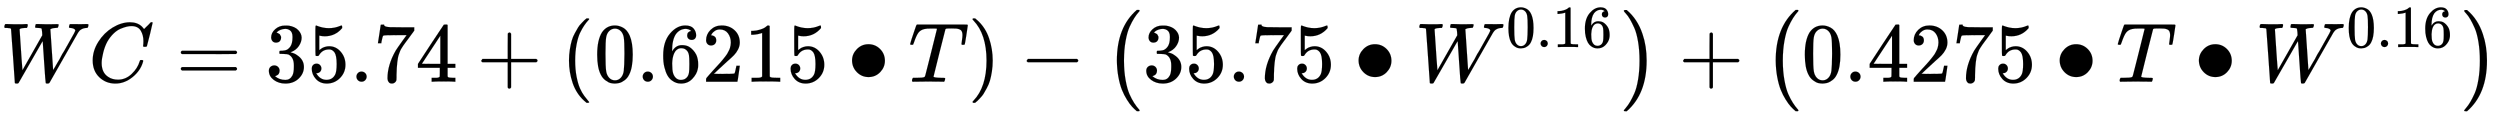
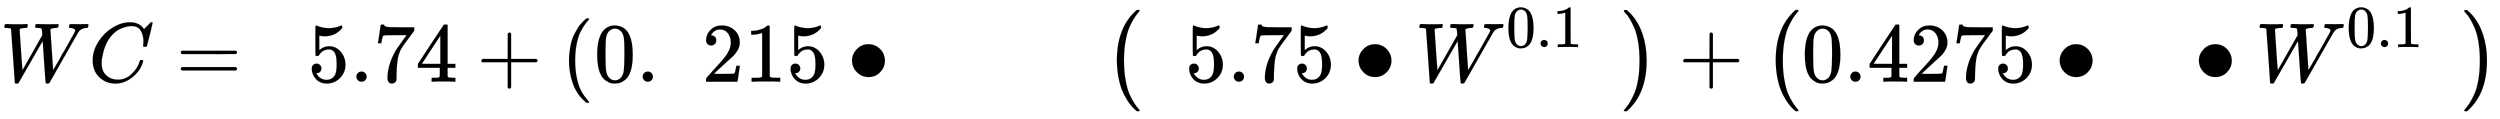
<svg xmlns="http://www.w3.org/2000/svg" xmlns:xlink="http://www.w3.org/1999/xlink" width="68.78ex" height="3.262ex" aria-hidden="true" style="vertical-align:-1.01ex;font-size:8pt;font-family:Arial;color:#000" viewBox="0 -967.7 29613.5 1404.3">
  <defs>
    <path id="a" stroke-width="1" d="M436 683q14 0 50-1t67-2q51 0 85 1t39 1q18 0 18-8 0-4-3-15-5-18-9-20t-22-2q-25-1-40-5t-21-8-3-9q0-12 16-238t16-239l2 3q2 3 6 10t12 19 17 30 24 41 30 54 39 67q104 184 118 210t15 32q0 15-19 24t-42 9q-14 0-14 10 0 3 2 13 4 16 6 19t14 3h56q25 0 54-1 66 0 85 2 14 0 14-11 0-6-3-17t-7-15-10-3q-22 0-40-6t-30-14-19-17-12-16l-4-6-169-296Q586-14 585-15q-6-7-24-7-15 0-19 5-3 3-19 246t-17 251l-12-18q-22-37-128-223Q222-13 220-15t-5-4q-5-3-18-3-19 0-21 7 0 3-22 319t-23 318q-2 9-10 11t-39 4H58q-7 7-7 11 1 23 13 35h12q42-3 100-3 125 0 137 3h10q6-6 6-9t-2-18q-5-15-9-19h-21q-61-3-65-17 30-460 34-484l235 414-2 37q-3 42-10 45-6 4-42 5-19 0-25 2t-6 9q0 2 2 12 1 4 2 9t1 7 3 4 4 2 8 1Z" />
    <path id="b" stroke-width="1" d="M50 252q0 115 67 221t169 168 204 63q90 0 143-51 9-10 15-17t8-10l1-3q3 0 27 26 7 6 15 14t16 16 10 11l15 15h6q14 0 14-7 0-4-32-137-36-139-36-140-2-5-5-6t-18-2h-16q-6 6-6 9 0 1 1 7t2 20 1 32q0 71-32 124t-109 54q-26 0-56-7t-72-24-83-56-73-93q-32-57-51-133t-19-124q0-114 76-164 48-34 118-34 91 0 162 68t94 148q4 13 6 15t16 2q20 0 20-9 0-5-1-9-29-107-124-184T319-22q-113 0-191 75T50 252Z" />
    <path id="c" stroke-width="1" d="M56 347q0 13 14 20h637q15-8 15-20 0-11-14-19l-318-1H72q-16 5-16 20Zm0-194q0 15 16 20h636q14-10 14-20 0-13-15-20H70q-14 7-14 20Z" />
-     <path id="d" stroke-width="1" d="M127 463q-27 0-42 17t-16 44q0 55 48 98t116 43q35 0 44-1 74-12 113-53t40-89q0-52-34-101t-94-71l-3-2q0-1 9-3t29-9 38-21q82-53 82-140 0-79-62-138T238-22q-80 0-138 43T42 130q0 28 18 45t45 18q28 0 46-18t18-45q0-11-3-20t-7-16-11-12-12-8-10-4-8-3l-4-1q51-45 124-45 55 0 83 53 17 33 17 101v20q0 95-64 127-15 6-61 7l-42 1-3 2q-2 3-2 16 0 18 8 18 28 0 58 5 34 5 62 42t28 112v8q0 57-35 79-22 14-47 14-32 0-59-11t-38-23-11-12h3q3-1 8-2t10-5 12-7 10-11 8-15 3-20q0-22-14-39t-45-18Z" />
    <path id="e" stroke-width="1" d="M164 157q0-24-16-40t-39-16h-7q46-79 122-79 70 0 102 60 19 33 19 128 0 103-27 139-26 33-58 33h-6q-78 0-118-68-4-7-7-8t-15-2q-17 0-19 6-2 4-2 175v129q0 50 5 50 2 2 4 2 1 0 21-8t55-16 75-8q71 0 136 28 8 4 13 4 8 0 8-18v-13q-82-97-205-97-31 0-56 6l-10 2V374q19 14 30 22t36 16 51 8q81 0 137-65t56-154q0-92-64-157T229-22q-81 0-130 54T50 154q0 24 11 38t23 18 23 4q25 0 41-17t16-40Z" />
    <path id="f" stroke-width="1" d="M78 60q0 24 17 42t43 18q24 0 42-16t19-43q0-25-17-43T139 0 96 17 78 60Z" />
    <path id="g" stroke-width="1" d="M55 458q1 2 17 109l16 107q0 2 20 2h20v-4q0-10 15-17t52-9 169-2h121v-39l-68-93-30-40q-21-28-27-37t-21-32-20-36-14-37-13-46-8-54-6-68-3-82V52q0-14-1-24v-9q-4-17-19-29t-34-12q-11 0-21 3T179 0t-11 40q0 158 97 328 20 32 84 121l46 63h-93q-174 0-183-6-6-3-11-24t-10-43l-3-21v-3H55v3Z" />
    <path id="h" stroke-width="1" d="M462 0q-18 3-129 3-116 0-134-3h-9v46h58q7 0 17 2t14 5 7 8q1 2 1 54v50H28v46l151 231q153 232 155 233 2 2 21 2h18l6-6V211h92v-46h-92V66q0-7 6-12 8-7 57-8h29V0h-9ZM293 211v334L74 212l109-1h110Z" />
    <path id="i" stroke-width="1" d="M56 237v13l14 20h299v150l1 150q10 13 19 13 13 0 20-15V270h298q15-8 15-20t-15-20H409V-68q-8-14-18-14h-4q-12 0-18 14v298H70q-14 7-14 20Z" />
    <path id="j" stroke-width="1" d="M94 250q0 69 10 131t23 107 37 88 38 67 42 52 33 34 25 21h17q14 0 14-9 0-3-17-21t-41-53-49-86-42-138-17-193 17-192 41-139 49-86 42-53 17-21q0-9-15-9h-16l-28 24q-94 85-137 212T94 250Z" />
    <path id="k" stroke-width="1" d="M96 585q56 81 153 81 48 0 96-26t78-92q37-83 37-228 0-155-43-237-20-42-55-67t-61-31-51-7q-26 0-52 6t-61 32-55 67q-43 82-43 237 0 174 57 265Zm225 12q-30 32-71 32-42 0-72-32-25-26-33-72t-8-192q0-158 8-208t36-79q28-30 69-30 40 0 68 30 29 30 36 84t8 203q0 145-8 191t-33 73Z" />
-     <path id="l" stroke-width="1" d="M42 313q0 163 81 258t180 95q69 0 99-36t30-80q0-25-14-40t-39-15q-23 0-38 14t-15 39q0 44 47 53-22 22-62 25-71 0-117-60-47-66-47-202l1-4q5 6 8 13 41 60 107 60h4q46 0 81-19 24-14 48-40t39-57q21-49 21-107v-18q0-23-5-43-11-59-64-115T253-22q-28 0-54 8t-56 30-51 59-36 97-14 141Zm215 84q-30 0-52-17t-34-45-17-57-6-62q0-83 12-119t38-58q24-18 53-18 51 0 78 38 13 18 18 45t5 105q0 80-5 107t-18 45q-27 36-72 36Z" />
    <path id="m" stroke-width="1" d="M109 429q-27 0-43 18t-16 44q0 71 53 123t132 52q91 0 152-56t62-145q0-43-20-82t-48-68-80-74q-36-31-100-92l-59-56 76-1q157 0 167 5 7 2 24 89v3h40v-3q-1-3-13-91T421 3V0H50v31q0 7 6 15t30 35q29 32 50 56 9 10 34 37t34 37 29 33 28 34 23 30 21 32 15 29 13 32 7 30 3 33q0 63-34 109t-97 46q-33 0-58-17t-35-33-10-19q0-1 5-1 18 0 37-14t19-46q0-25-16-42t-45-18Z" />
    <path id="n" stroke-width="1" d="m213 578-13-5q-14-5-40-10t-58-7H83v46h19q47 2 87 15t56 24 28 22q2 3 12 3 9 0 17-6V361l1-300q7-7 12-9t24-4 62-2h26V0h-11q-21 3-159 3-136 0-157-3H88v46h64q16 0 25 1t16 3 8 2 6 5 6 4v517Z" />
    <path id="o" stroke-width="1" d="M55 251q0 77 57 135t137 58 137-56 58-139q0-78-56-136T250 55q-80 0-137 57T55 251Z" />
-     <path id="p" stroke-width="1" d="M40 437q-19 0-19 8 0 5 16 56t34 101l17 49q5 18 13 26h558q32 0 38-1t7-9q0-6-17-114t-19-109q0-7-19-7h-12q-3 0-6 5l-2 3q0 6 6 45t6 61q0 35-13 53t-55 25q-5 1-58 2-46 0-58-1t-18-8q-1-1-71-279T298 60q0-12 88-14 32 0 41-1t9-9q0-5-3-14-4-18-9-21l-2-1h-7q-5 0-52 1T228 2Q99 2 64 0H49q-6 6-6 9t2 18q4 13 10 19h39q80 0 95 9 1 1 2 1 5 3 10 20t40 157q17 68 28 111 70 275 70 281 0 5-29 5h-31q-67 0-88-6-45-10-70-41T67 467q-7-22-10-26t-14-4h-3Z" />
-     <path id="q" stroke-width="1" d="m60 749 4 1h22l28-24q94-85 137-212t43-264q0-68-10-131T261 12t-37-88-38-67-41-51-32-33-23-19l-4-4H63q-3 0-5 3t-3 9q1 1 11 13Q221-64 221 250T66 725q-10 12-11 13 0 8 5 11Z" />
-     <path id="r" stroke-width="1" d="M84 237v13l14 20h581q15-8 15-20t-15-20H98q-14 7-14 20Z" />
    <path id="s" stroke-width="1" d="M152 251q0 395 236 599h28q6-6 6-9 0-4-19-25t-46-63-55-104-47-167-19-232q0-126 19-231t46-166 55-104 47-64 19-25q0-3-6-9h-28q-29 24-56 53t-61 83-59 116-42 153-18 195Z" />
    <path id="t" stroke-width="1" d="M305 251q0-396-236-600H56q-13 0-17 2t-4 9q2 5 25 31t48 68 52 103 44 163 17 223-17 223-44 163-52 104-48 67-25 32q0 11 15 11h19q128-107 187-284 49-141 49-315Z" />
  </defs>
  <g fill="currentColor" stroke="currentColor" stroke-width="0" transform="scale(1 -1)">
    <use xlink:href="#a" />
    <use xlink:href="#b" x="1048" />
    <use xlink:href="#c" x="2086" />
    <g transform="translate(3143)">
      <use xlink:href="#d" />
      <use xlink:href="#e" x="500" />
      <use xlink:href="#f" x="1001" />
      <use xlink:href="#g" x="1279" />
      <use xlink:href="#h" x="1780" />
    </g>
    <use xlink:href="#i" x="5645" />
    <g transform="translate(6646)">
      <use xlink:href="#j" />
      <g transform="translate(389)">
        <use xlink:href="#k" />
        <use xlink:href="#f" x="500" />
        <use xlink:href="#l" x="779" />
        <use xlink:href="#m" x="1279" />
        <use xlink:href="#n" x="1780" />
        <use xlink:href="#e" x="2280" />
        <use xlink:href="#o" x="3003" />
        <use xlink:href="#p" x="3725" />
      </g>
      <use xlink:href="#q" x="4819" />
    </g>
    <use xlink:href="#r" x="12078" />
    <g transform="translate(13078)">
      <use xlink:href="#s" />
      <g transform="translate(458)">
        <use xlink:href="#d" />
        <use xlink:href="#e" x="500" />
        <use xlink:href="#f" x="1001" />
        <use xlink:href="#g" x="1279" />
        <use xlink:href="#e" x="1780" />
        <use xlink:href="#o" x="2502" />
        <g transform="translate(3225)">
          <use xlink:href="#a" />
          <g transform="matrix(.707 0 0 .707 1079 410)">
            <use xlink:href="#k" />
            <use xlink:href="#f" x="500" />
            <use xlink:href="#n" x="779" />
            <use xlink:href="#l" x="1279" />
          </g>
        </g>
      </g>
      <use xlink:href="#t" x="6122" y="-1" />
    </g>
    <use xlink:href="#i" x="19881" />
    <g transform="translate(20882)">
      <use xlink:href="#s" />
      <g transform="translate(458)">
        <use xlink:href="#k" />
        <use xlink:href="#f" x="500" />
        <use xlink:href="#h" x="779" />
        <use xlink:href="#m" x="1279" />
        <use xlink:href="#g" x="1780" />
        <use xlink:href="#e" x="2280" />
        <use xlink:href="#o" x="3003" />
        <use xlink:href="#p" x="3725" />
        <use xlink:href="#o" x="4652" />
        <g transform="translate(5375)">
          <use xlink:href="#a" />
          <g transform="matrix(.707 0 0 .707 1079 410)">
            <use xlink:href="#k" />
            <use xlink:href="#f" x="500" />
            <use xlink:href="#n" x="779" />
            <use xlink:href="#l" x="1279" />
          </g>
        </g>
      </g>
      <use xlink:href="#t" x="8272" y="-1" />
    </g>
  </g>
</svg>